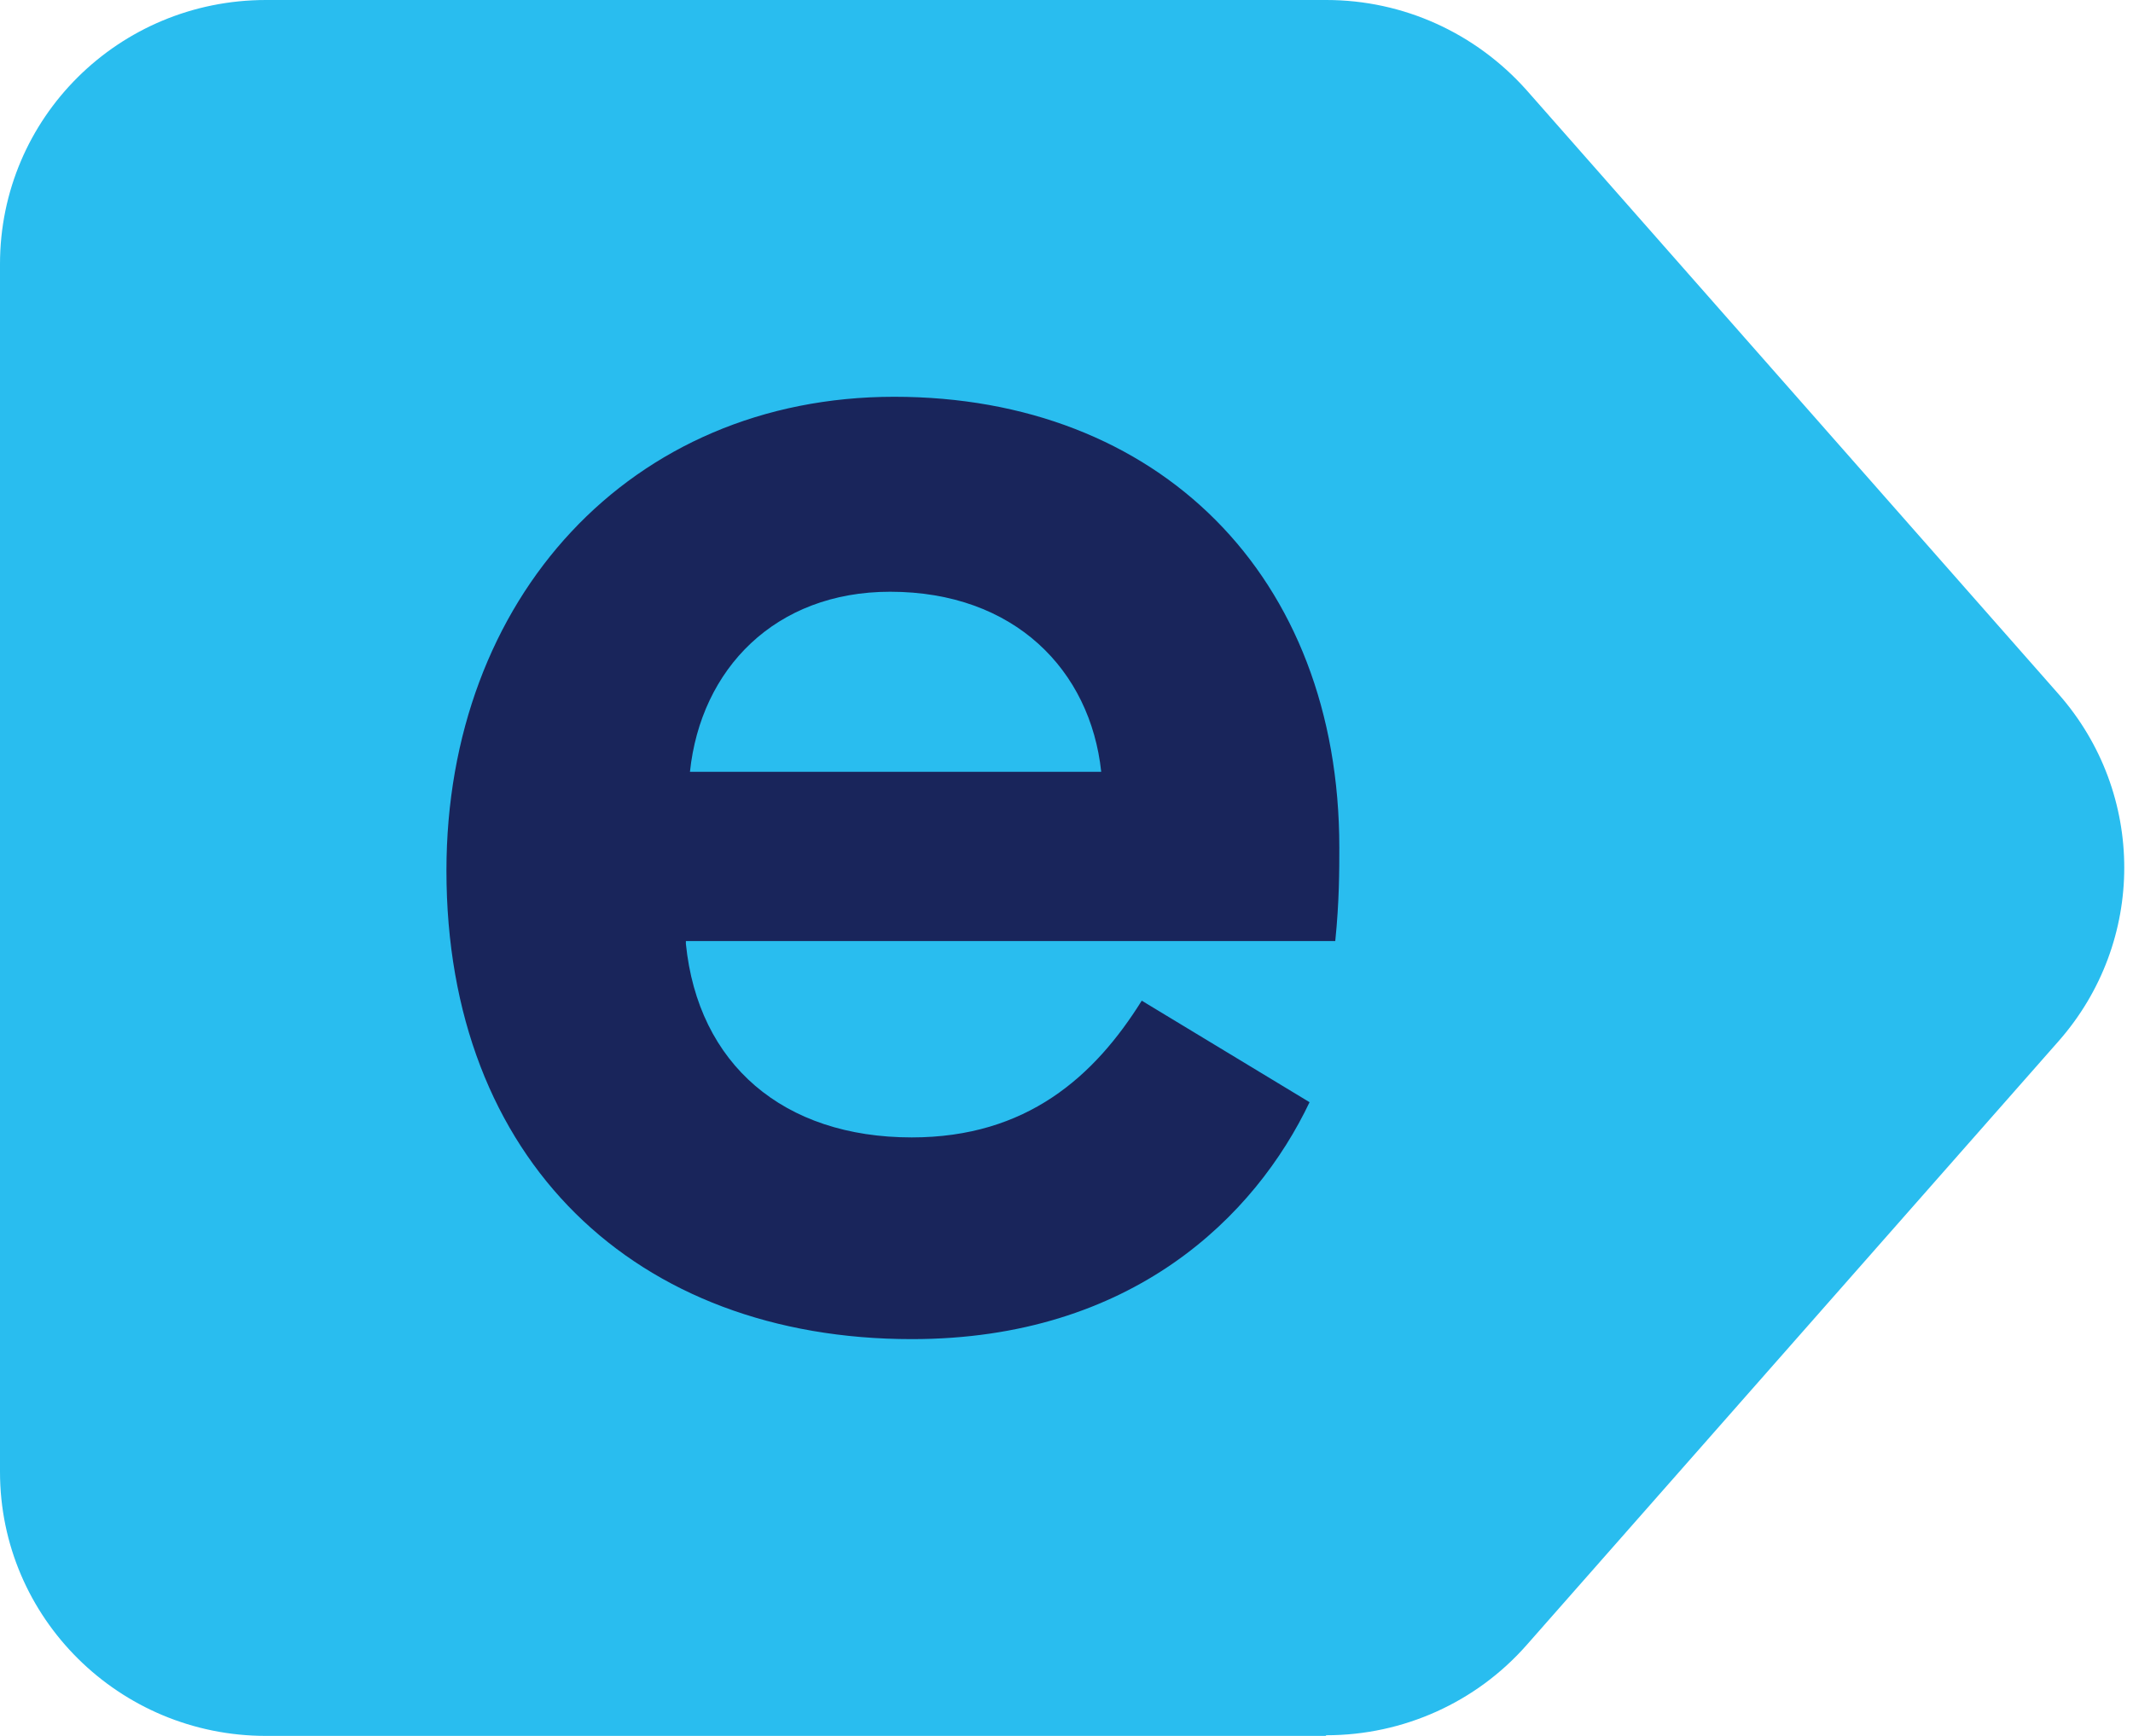
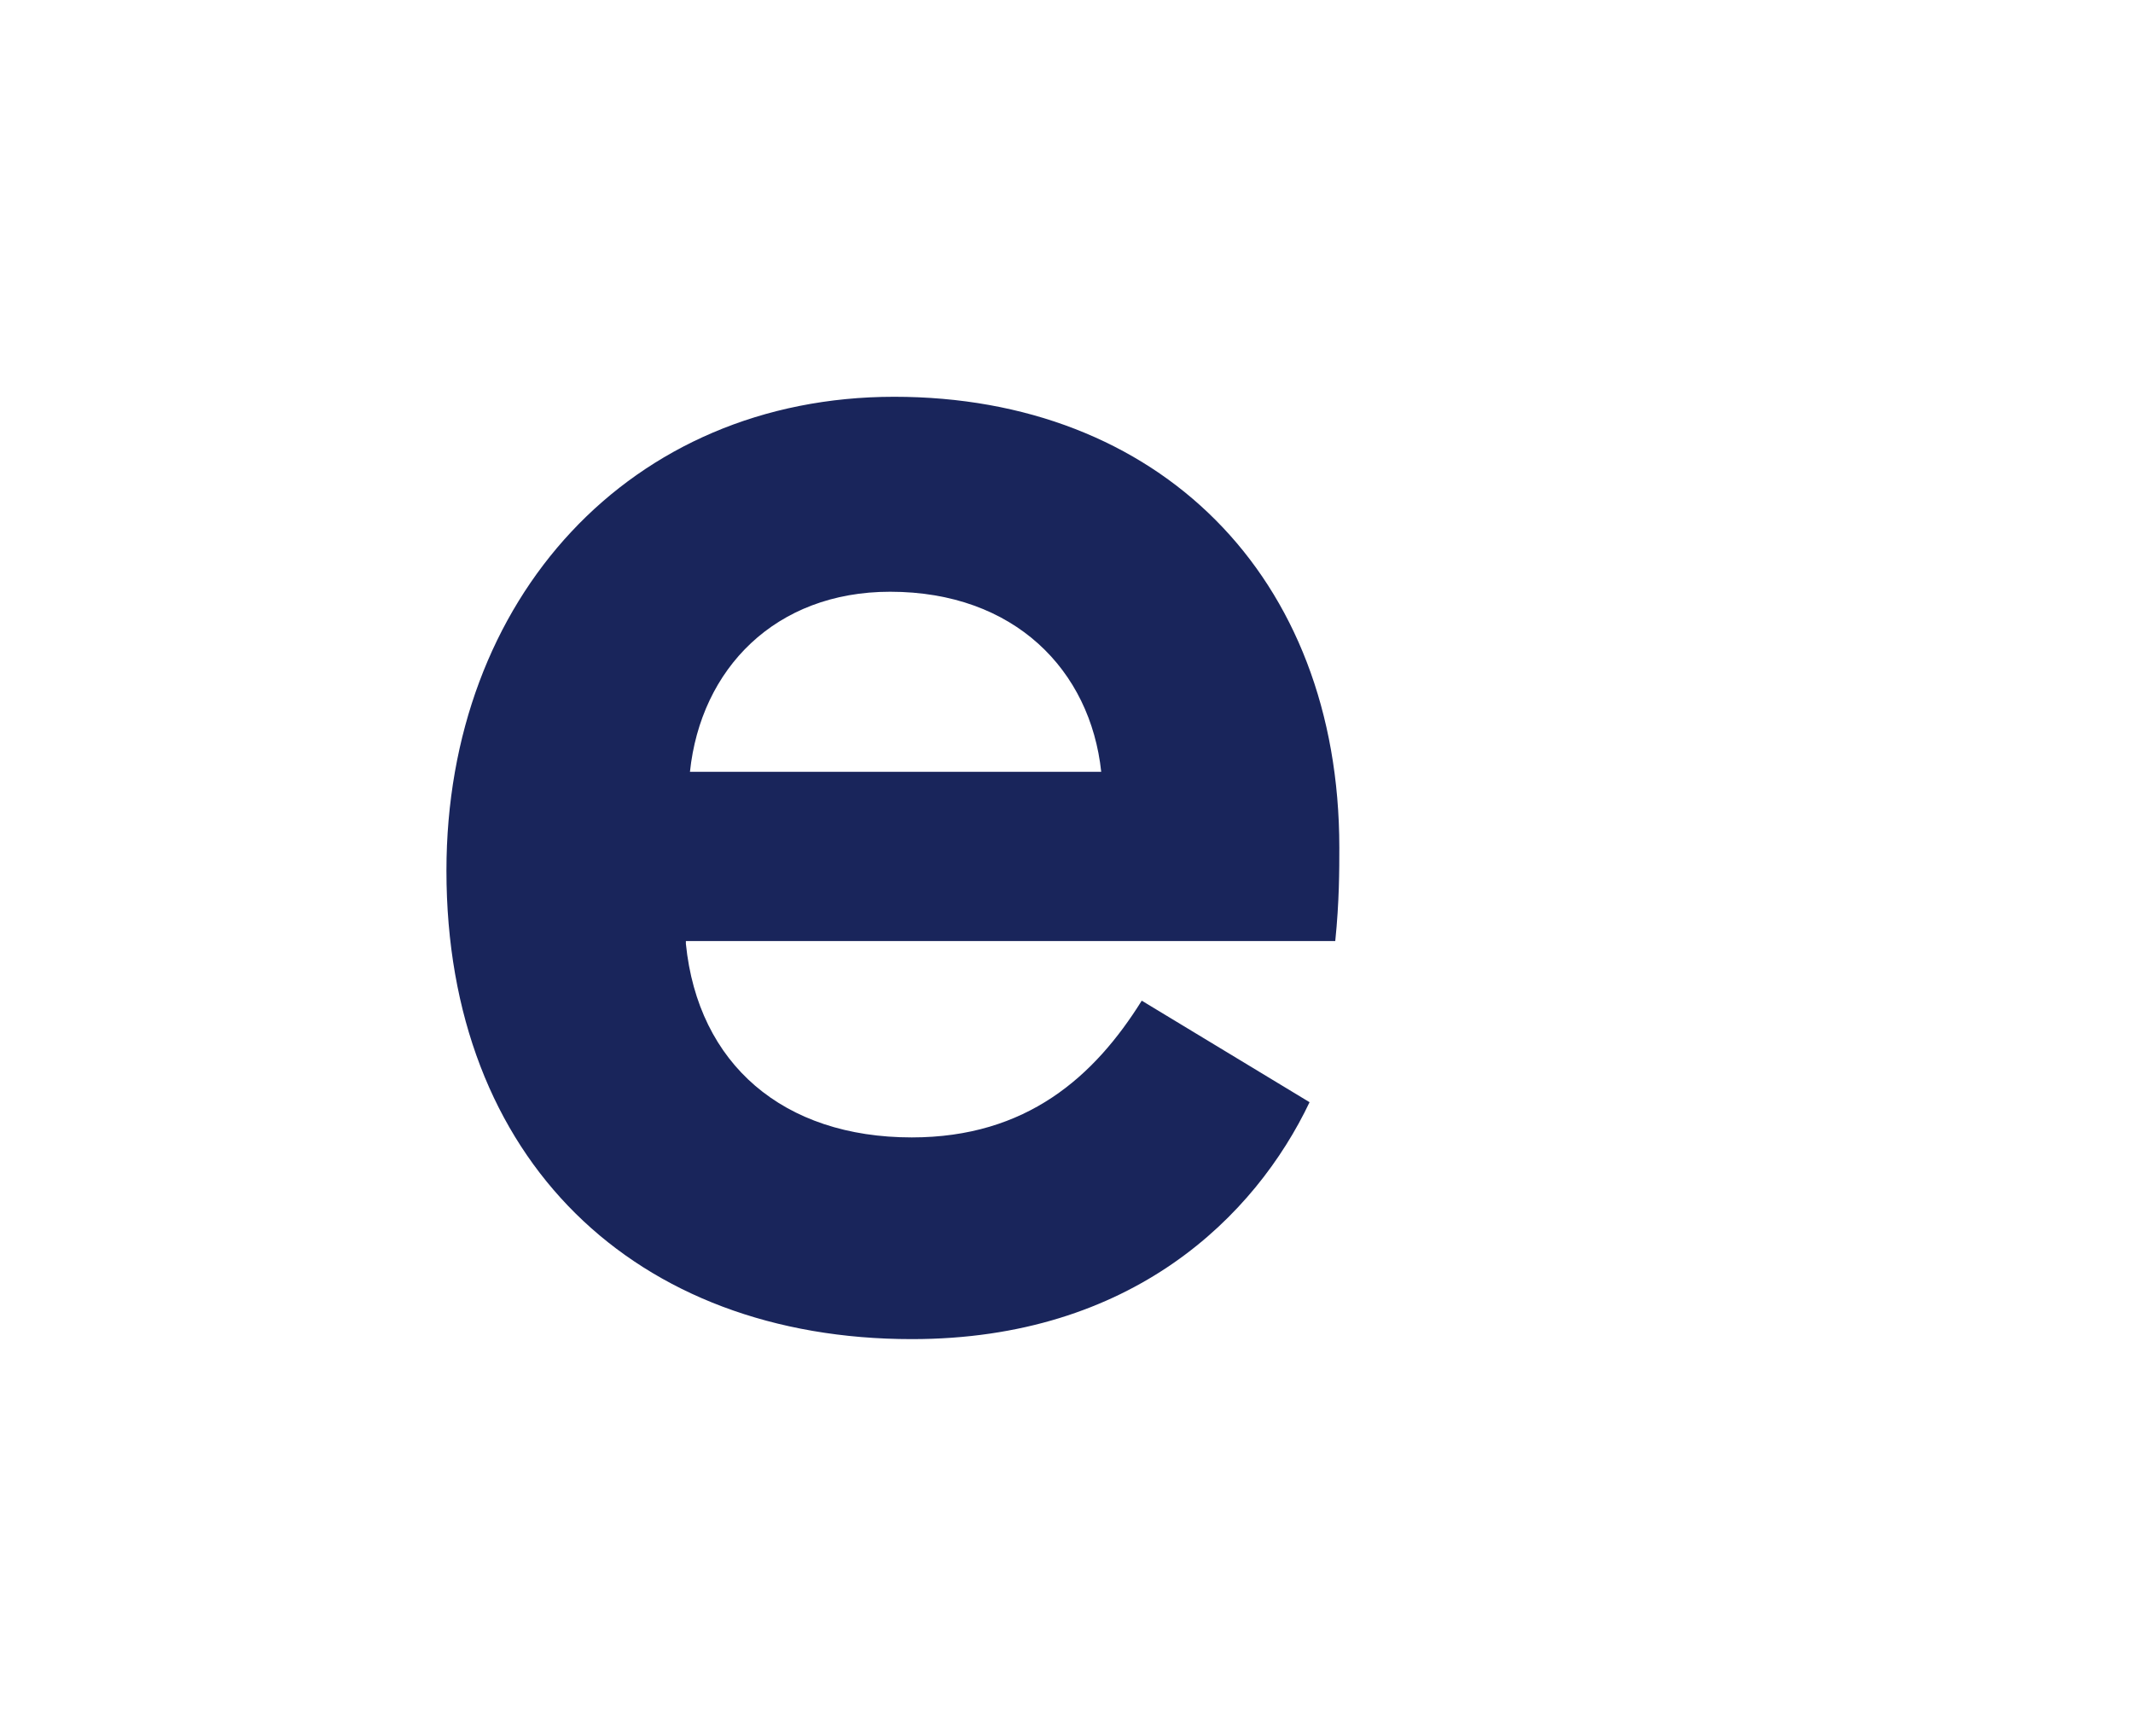
<svg xmlns="http://www.w3.org/2000/svg" width="43" height="35" fill="none" viewBox="0 0 43 35">
-   <path fill="#29BDEF" d="M26.724 35H5.362C2.407 35 0 32.623 0 29.676V5.324C0 2.377 2.394 0 5.362 0H26.738c1.551 0 3.009.664 4.038 1.819L41.5 13.995c1.765 2.005 1.765 4.992 0 6.997L30.776 33.168c-1.016 1.155-2.487 1.819-4.038 1.819L26.724 35Z" />
  <path fill="#19255B" d="M13.827 19.029c.245 2.43 1.964 3.904 4.554 3.904 2.318 0 3.682-1.228 4.636-2.757L26.4 22.223C25.309 24.516 22.827 27 18.382 27 12.818 27 9 23.397 9 17.555 9 12.068 12.709 8 18.027 8 23.346 8 27 11.603 27 17.09c0 .437 0 1.092-.082 1.884H13.827v.055Zm.082-3.467H22.2c-.218-2.047-1.746-3.631-4.255-3.631-2.318 0-3.818 1.556-4.036 3.631Z" />
</svg>